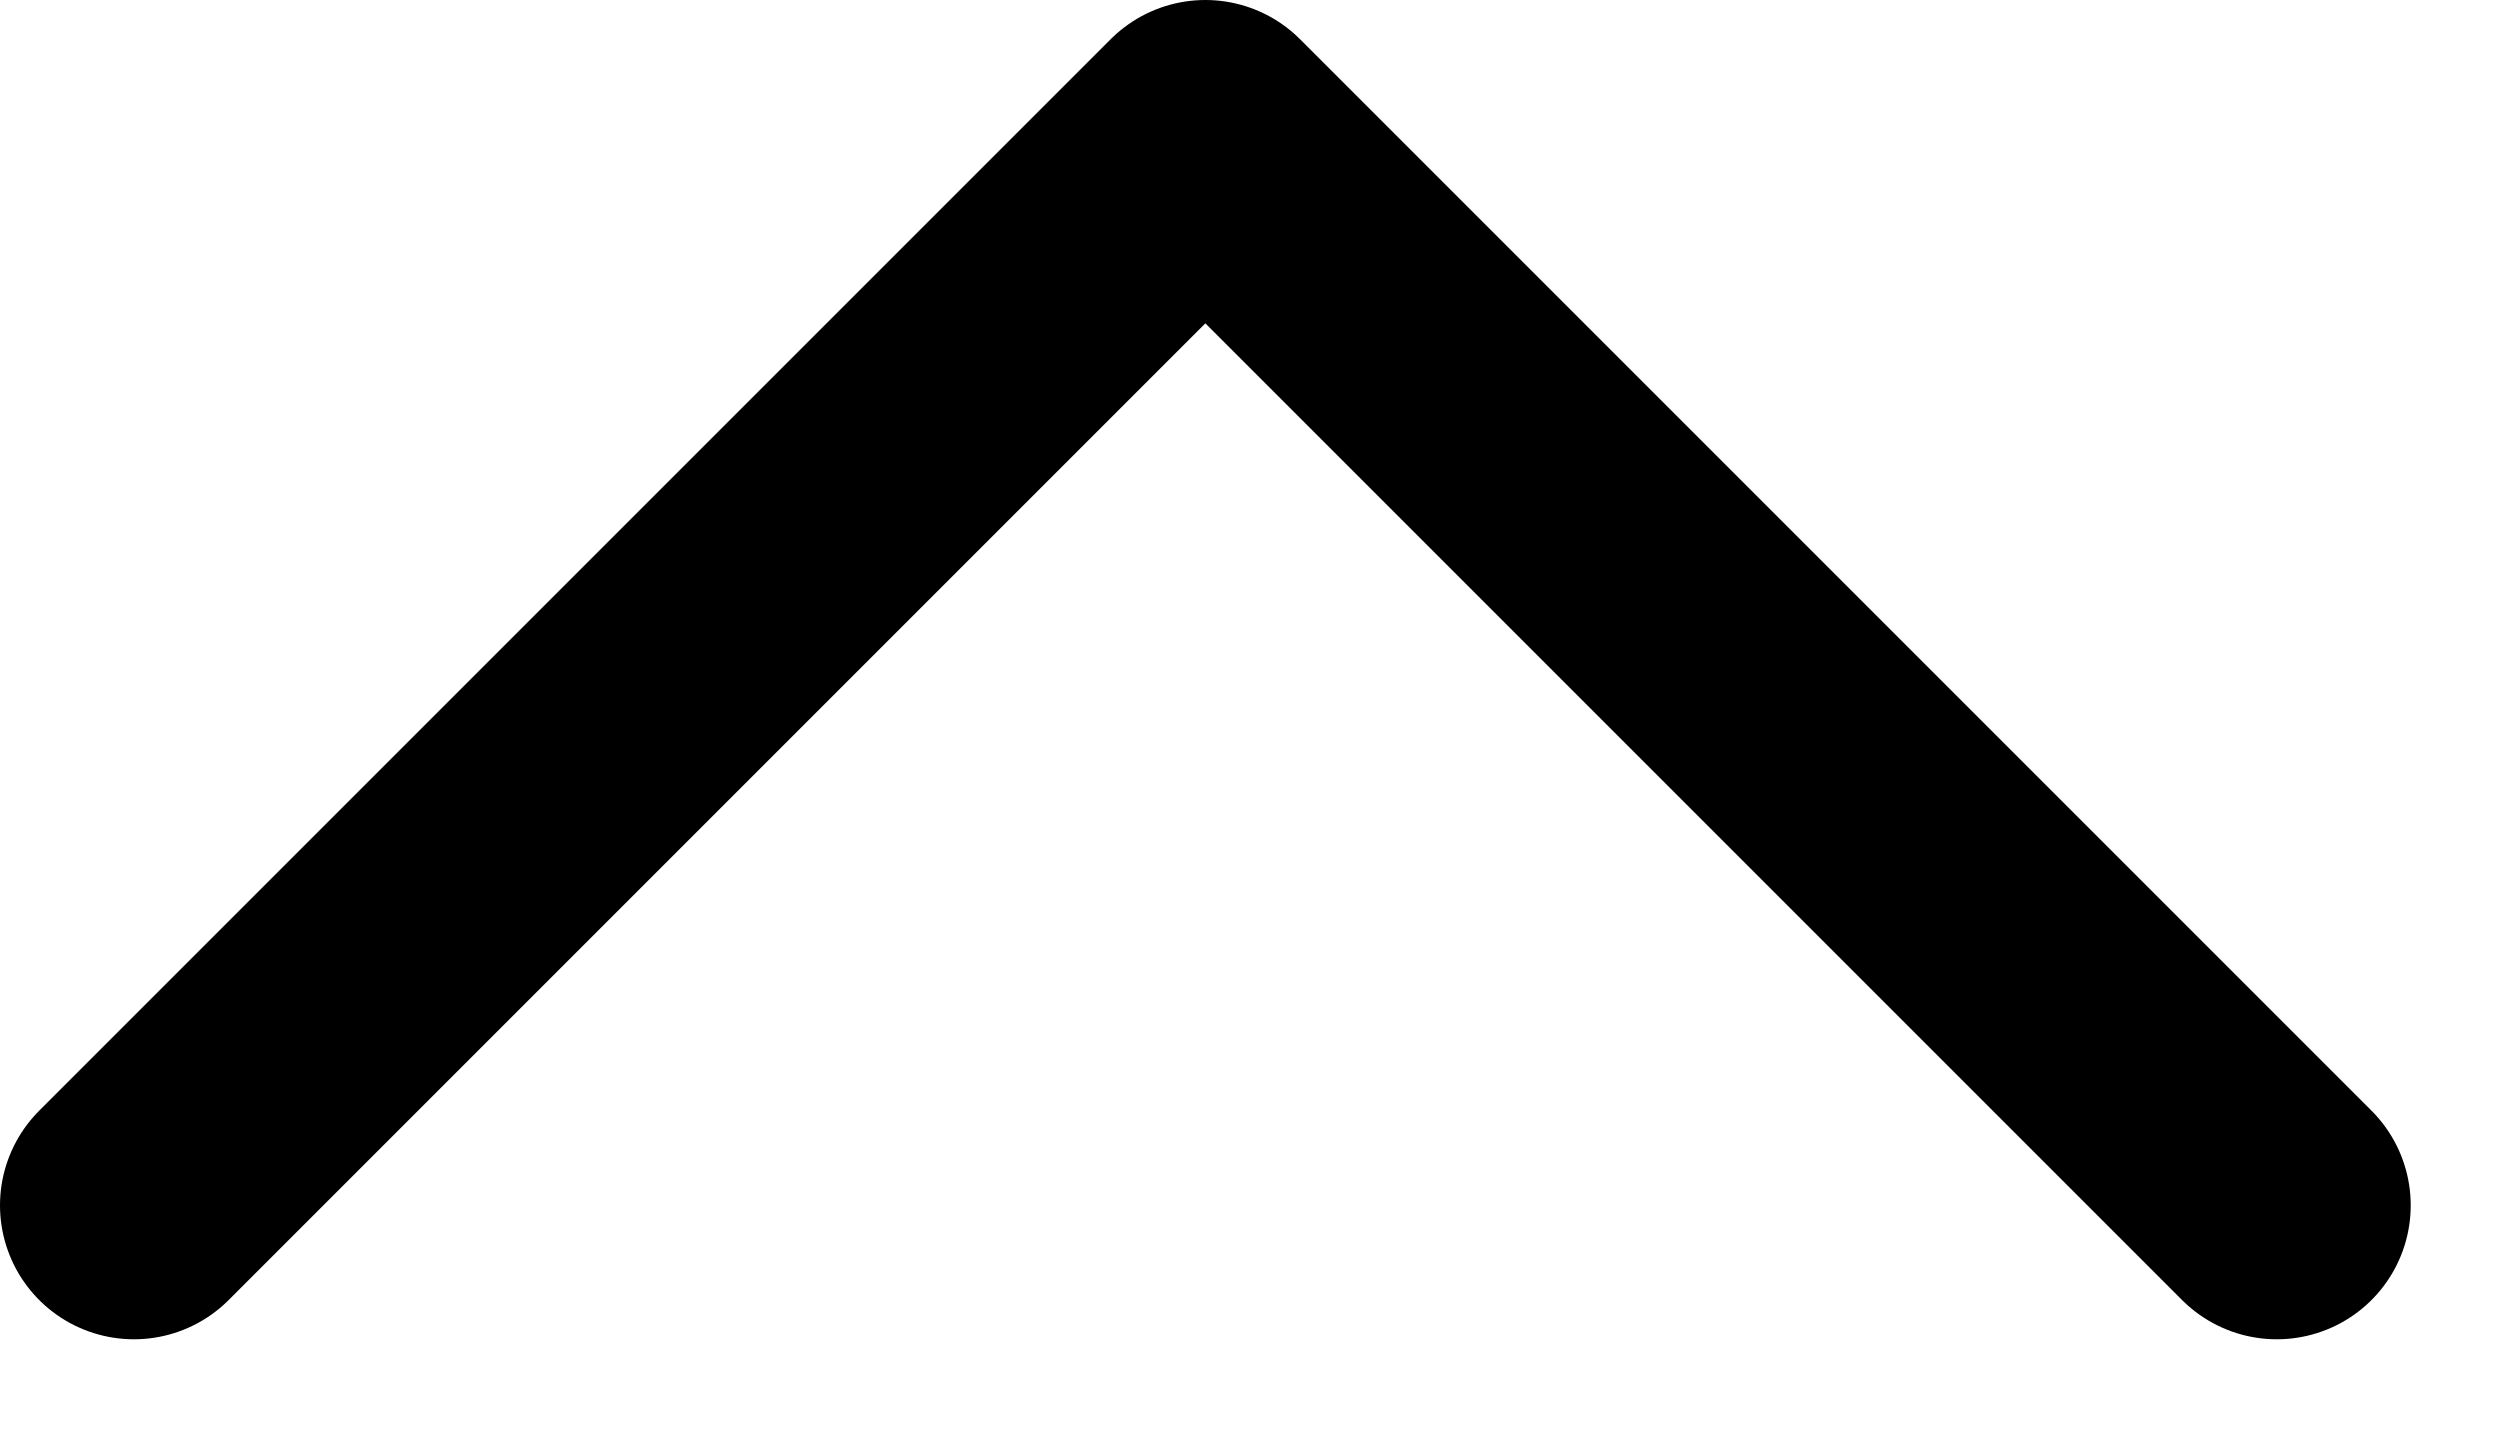
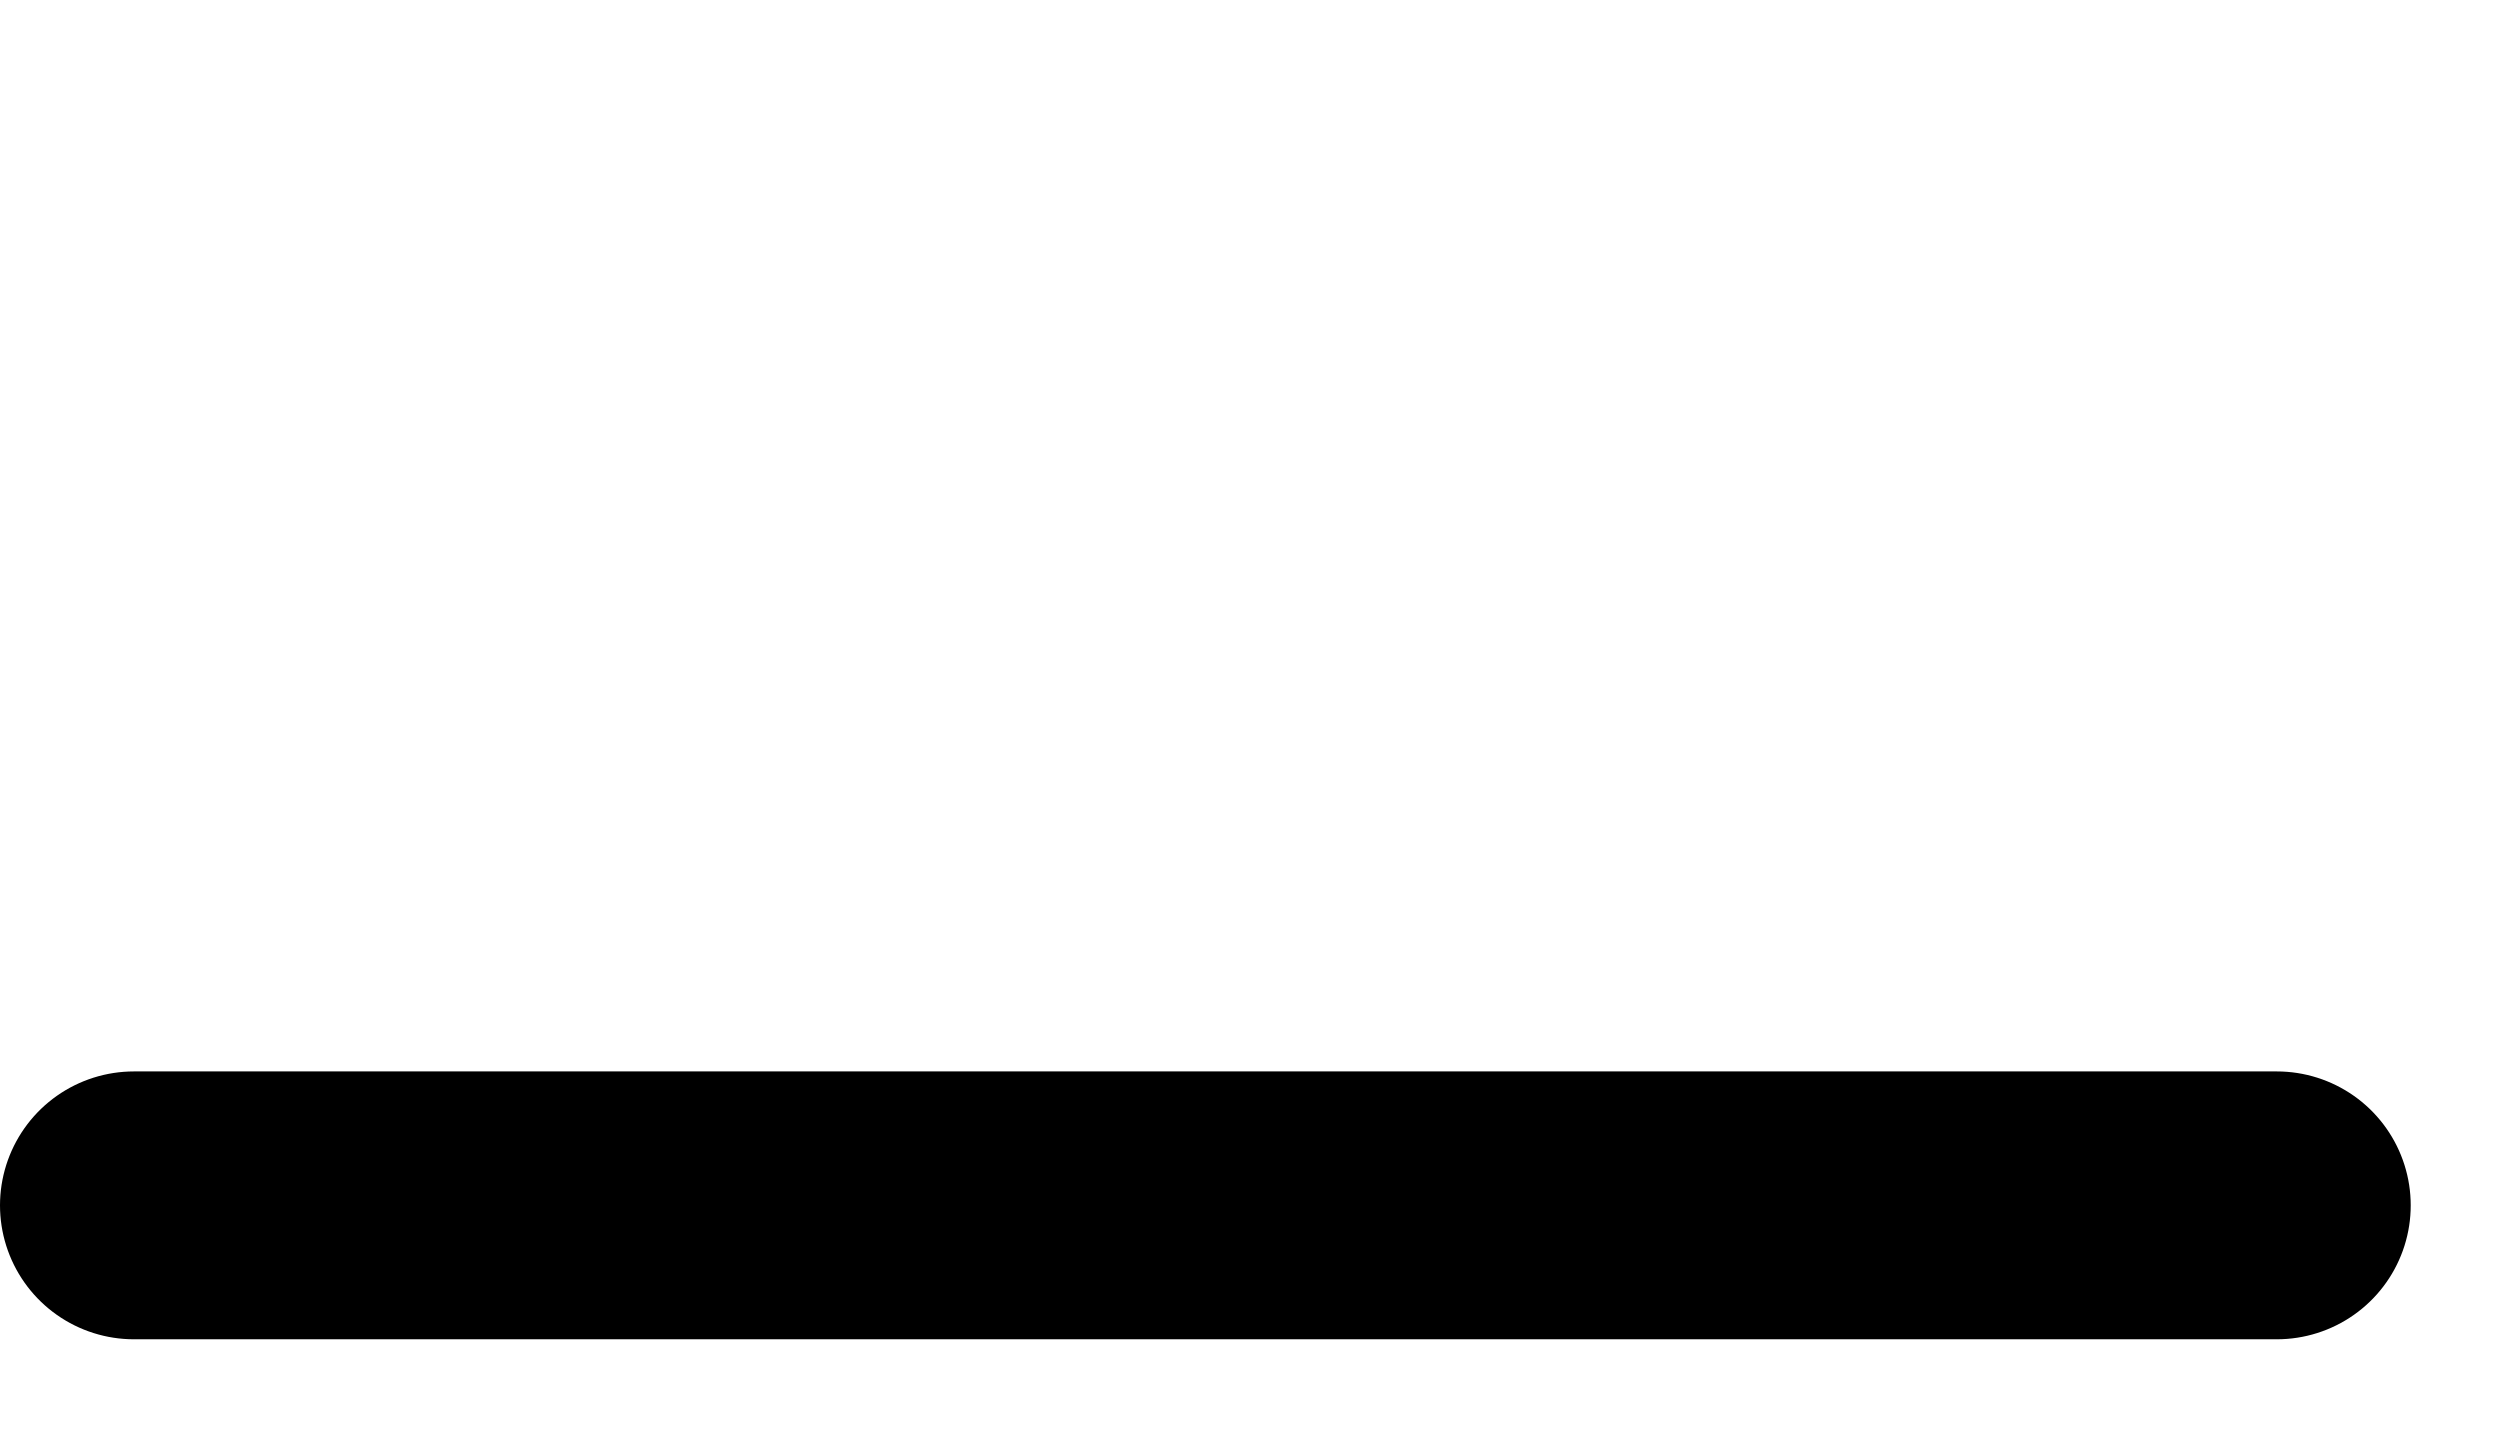
<svg xmlns="http://www.w3.org/2000/svg" width="14" height="8" viewBox="0 0 14 8" fill="none">
-   <path d="M0.75 6.75L6.75 0.75L12.75 6.75" stroke="#2F2E2E" style="stroke:#2F2E2E;stroke:color(display-p3 0.183 0.182 0.182);stroke-opacity:1;" stroke-width="1.5" stroke-linecap="round" stroke-linejoin="round" />
+   <path d="M0.75 6.75L12.75 6.75" stroke="#2F2E2E" style="stroke:#2F2E2E;stroke:color(display-p3 0.183 0.182 0.182);stroke-opacity:1;" stroke-width="1.5" stroke-linecap="round" stroke-linejoin="round" />
</svg>